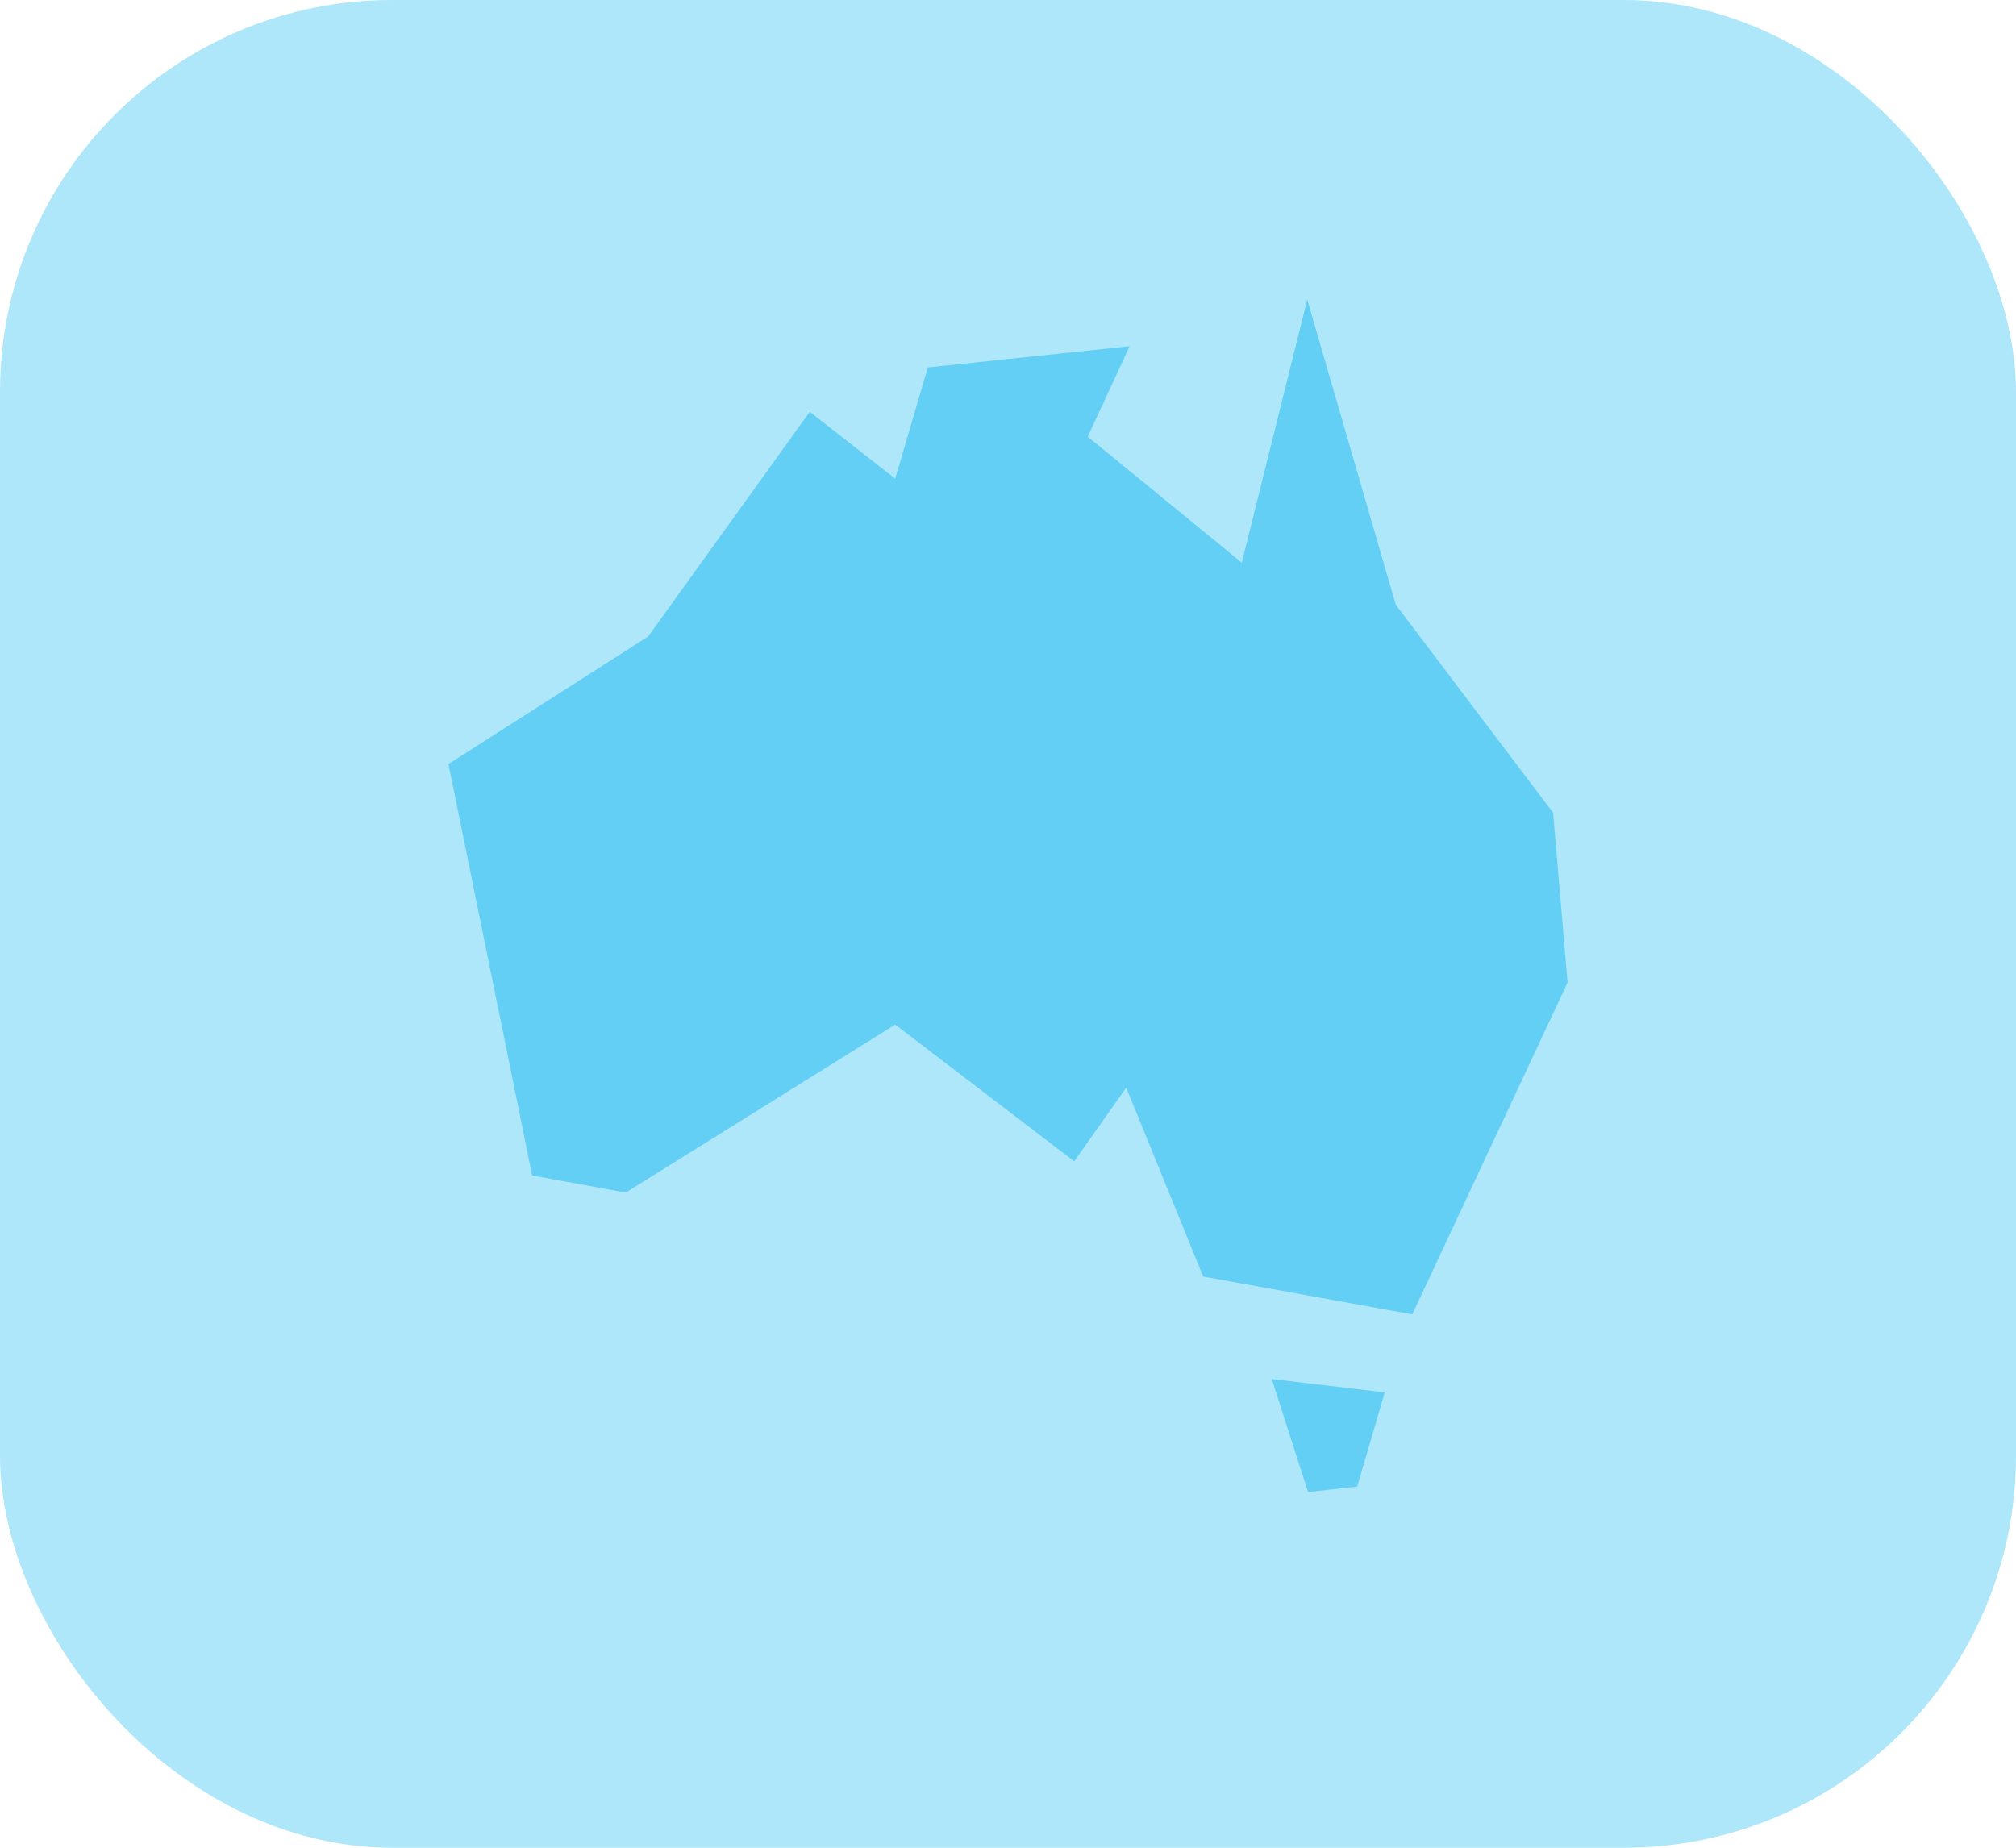
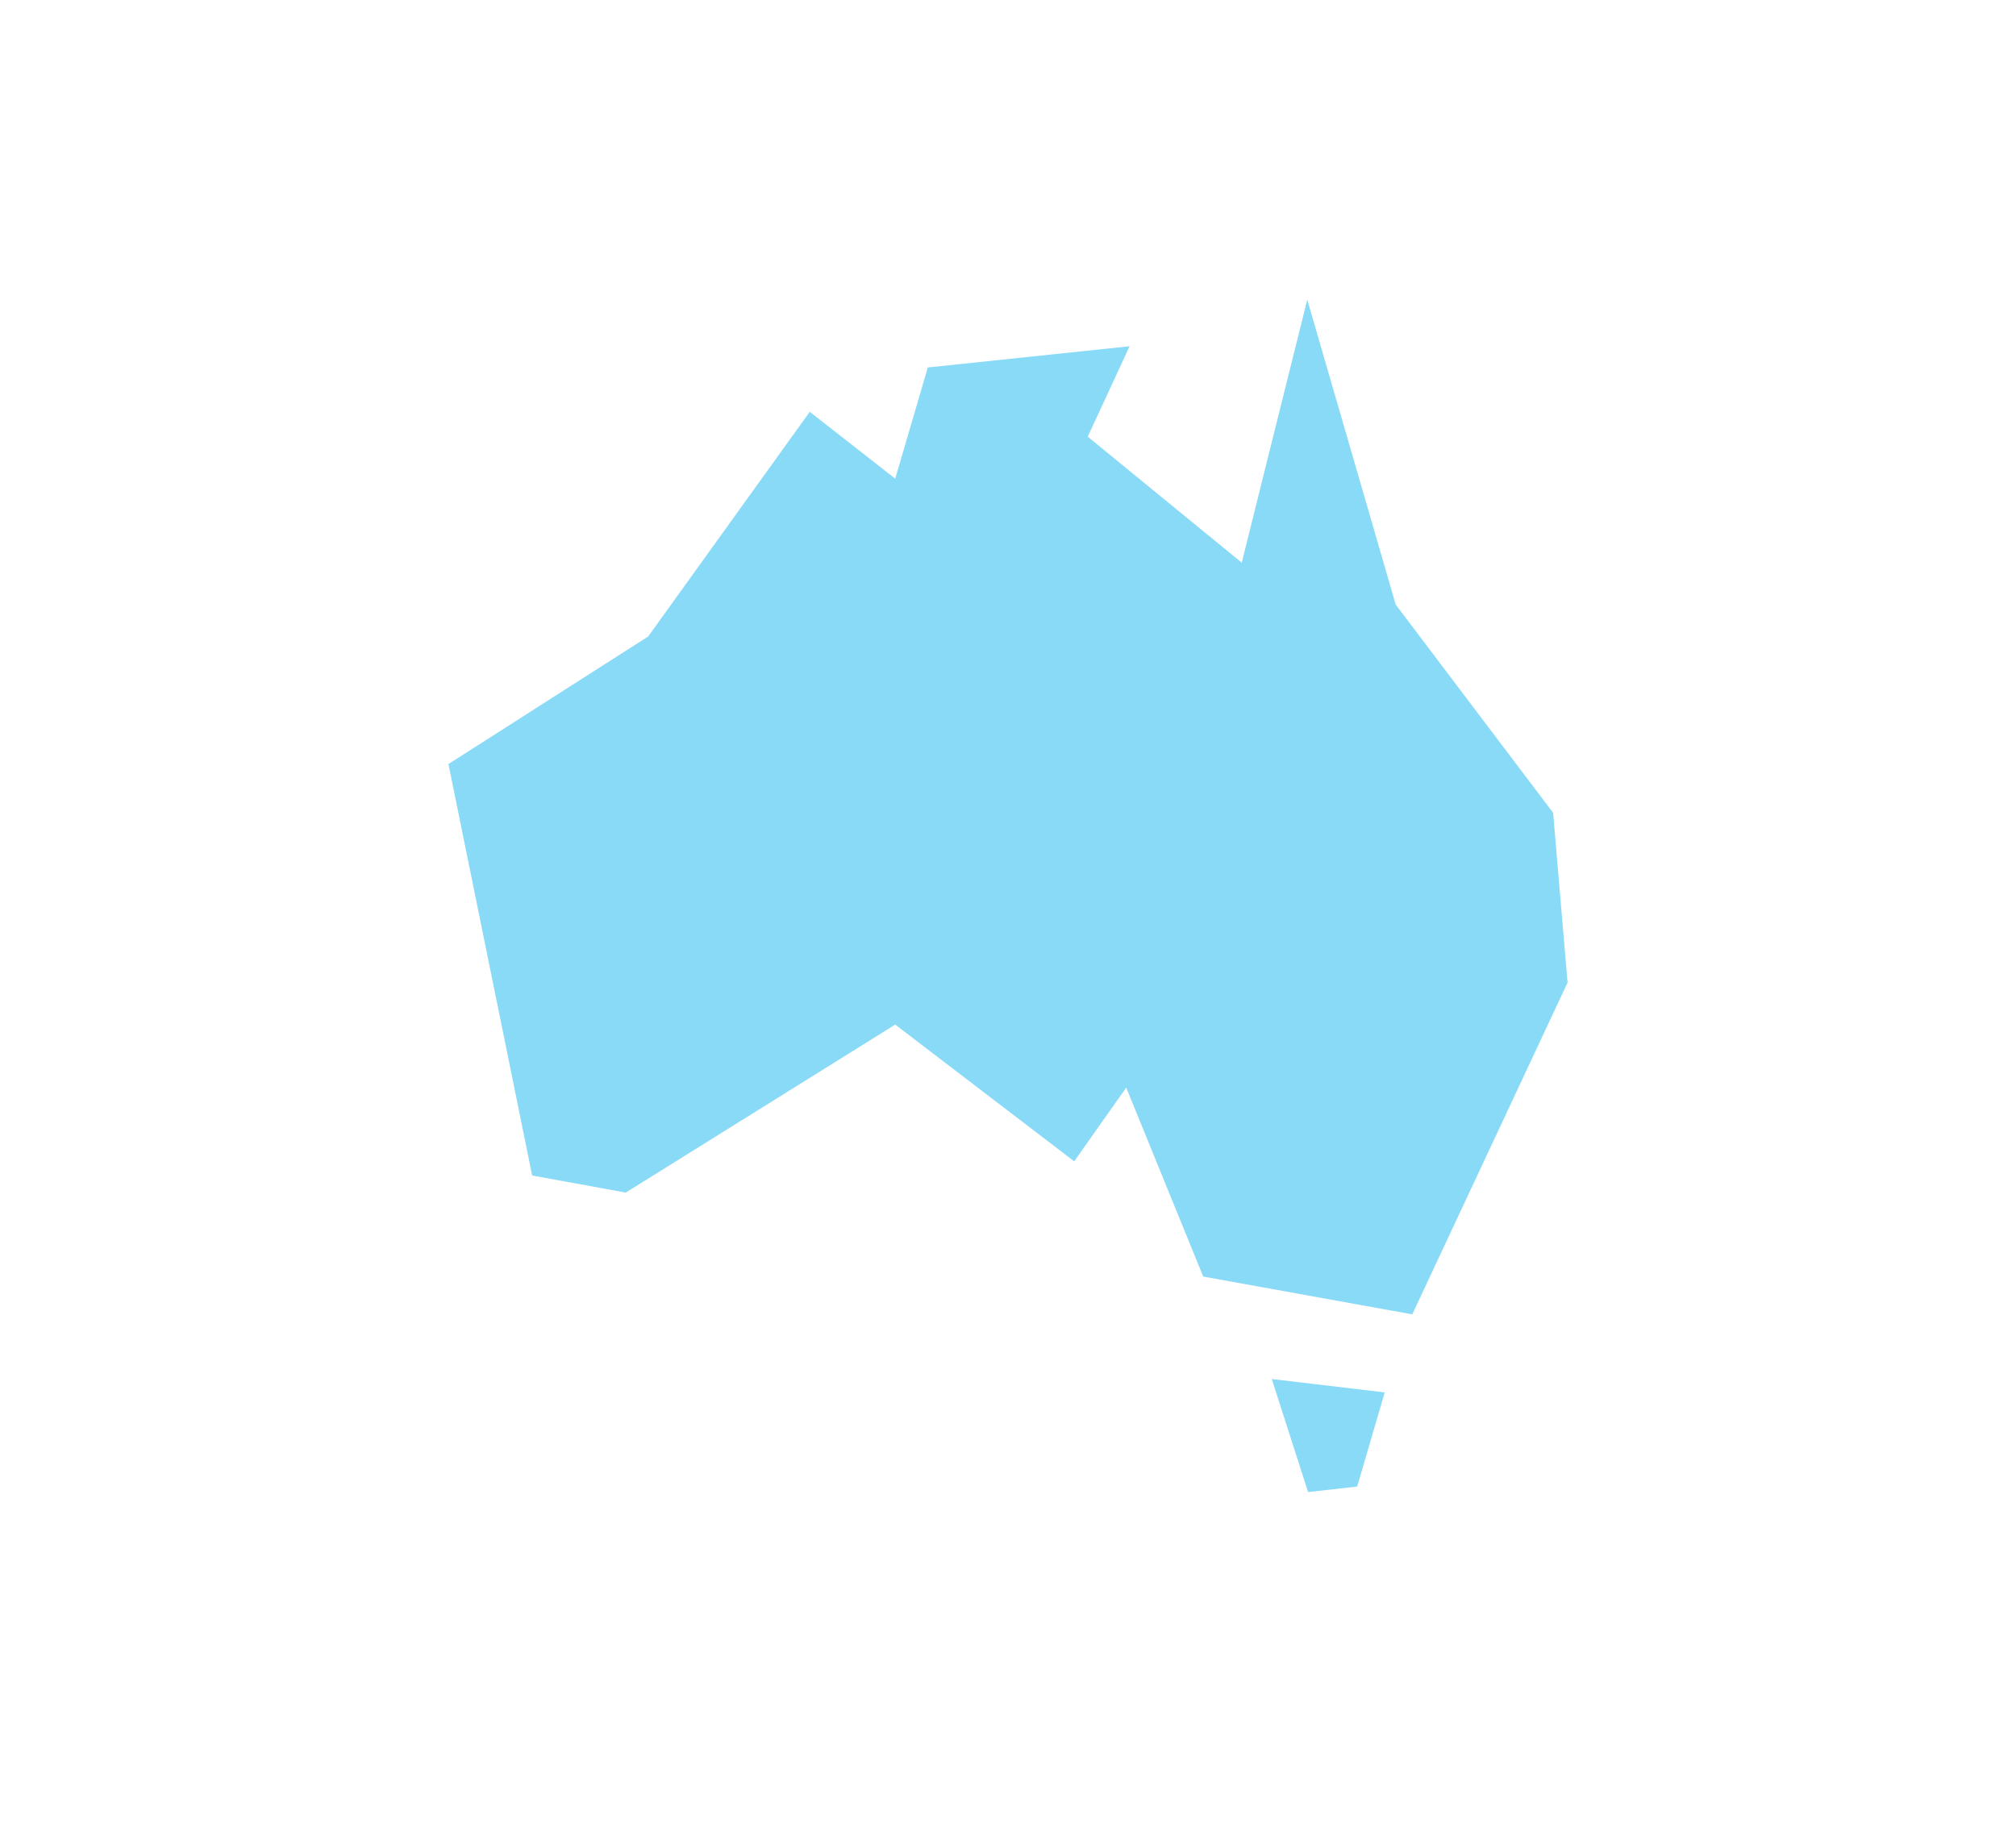
<svg xmlns="http://www.w3.org/2000/svg" fill="none" viewBox="0 0 36 33" height="33" width="36">
-   <rect fill-opacity="0.37" fill="#24BCF1" rx="7" height="33" width="36" />
  <path fill-opacity="0.54" fill="#24BCF1" d="M23.344 5.352L22.174 10.049L19.424 7.799L20.171 6.184L16.568 6.563L15.986 8.549L14.46 7.355L11.574 11.368L8.008 13.646L9.503 20.994L11.174 21.299L15.986 18.299L19.182 20.741L20.111 19.424L21.486 22.799L25.219 23.474L27.992 17.549L27.734 14.516L24.924 10.799L23.344 5.352H23.344ZM22.71 24.629L23.359 26.648L24.236 26.549L24.727 24.868L22.71 24.629H22.71Z" />
</svg>